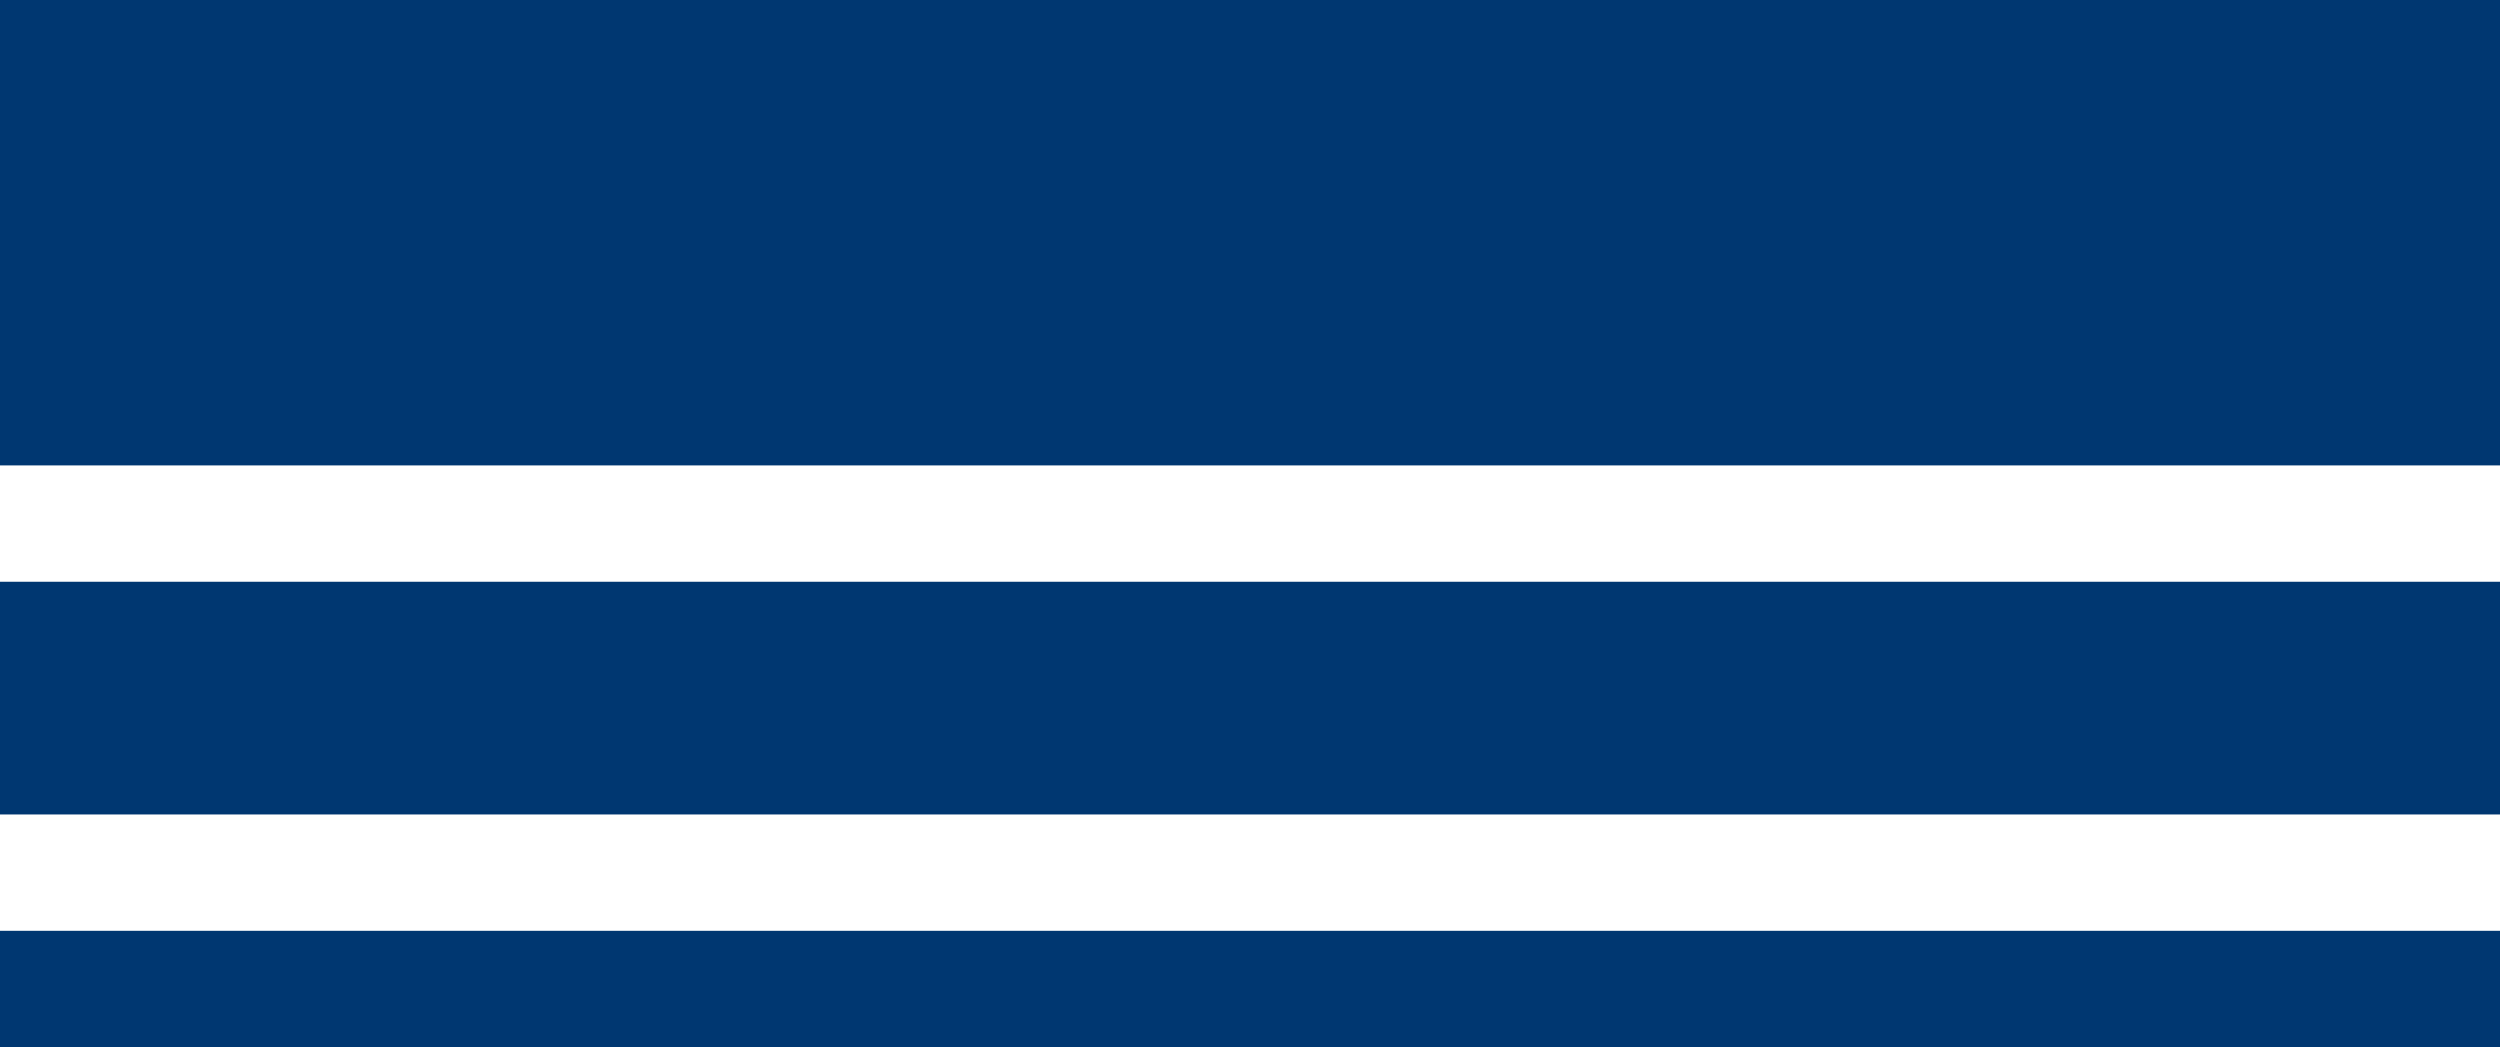
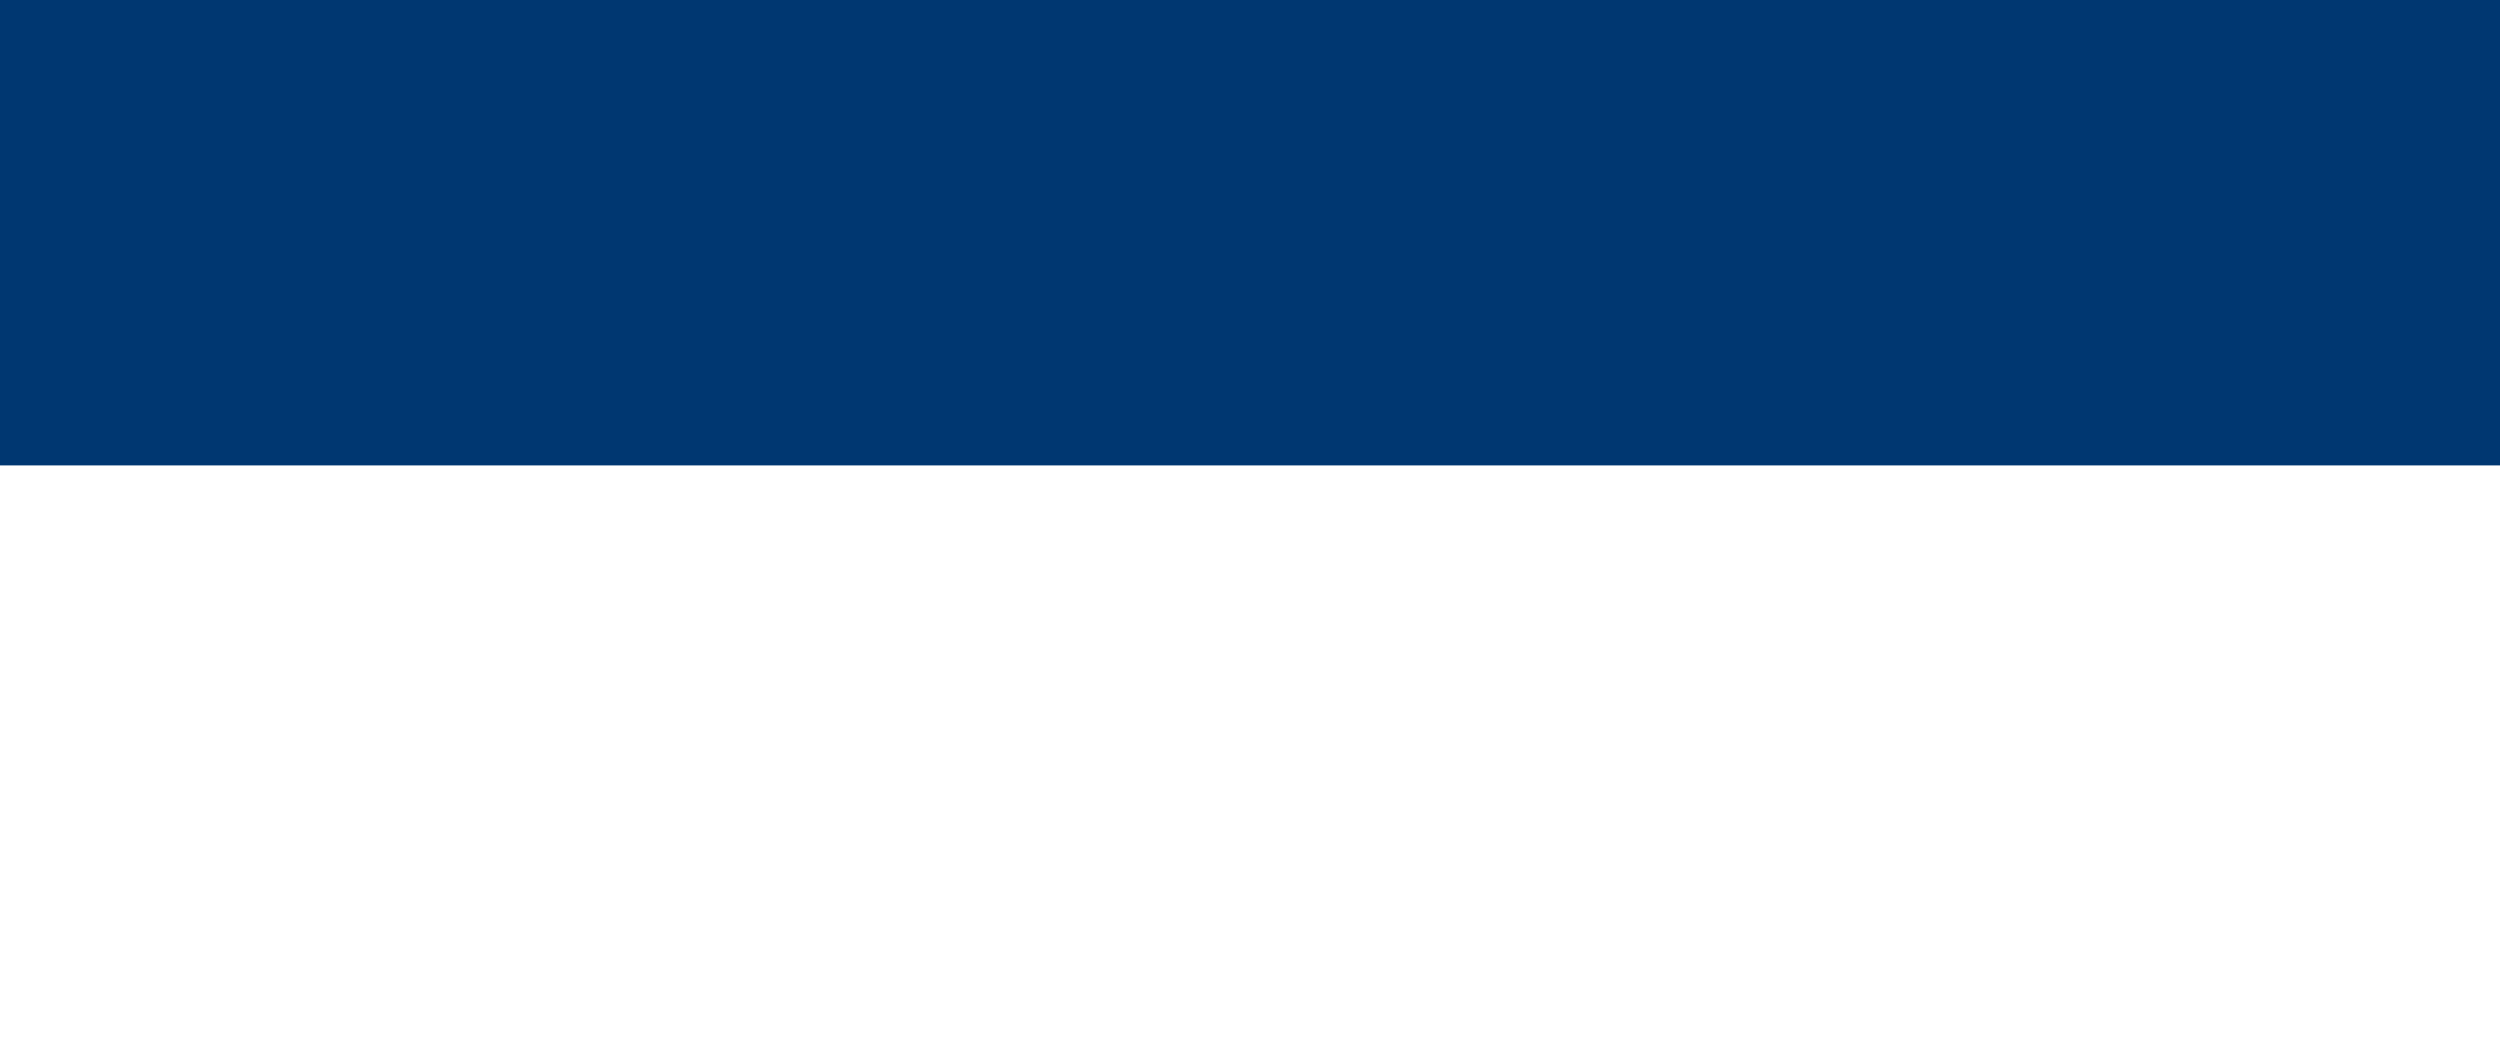
<svg xmlns="http://www.w3.org/2000/svg" id="Layer_2" data-name="Layer 2" viewBox="0 0 193.38 81">
  <defs>
    <style>
      .cls-1 {
        fill: #003771;
        stroke-width: 0px;
      }
    </style>
  </defs>
  <g id="Layer_1-2" data-name="Layer 1">
    <g>
      <rect class="cls-1" width="193.38" height="36" />
-       <rect class="cls-1" y="45" width="193.38" height="18" />
-       <rect class="cls-1" y="72" width="193.38" height="9" />
    </g>
  </g>
</svg>